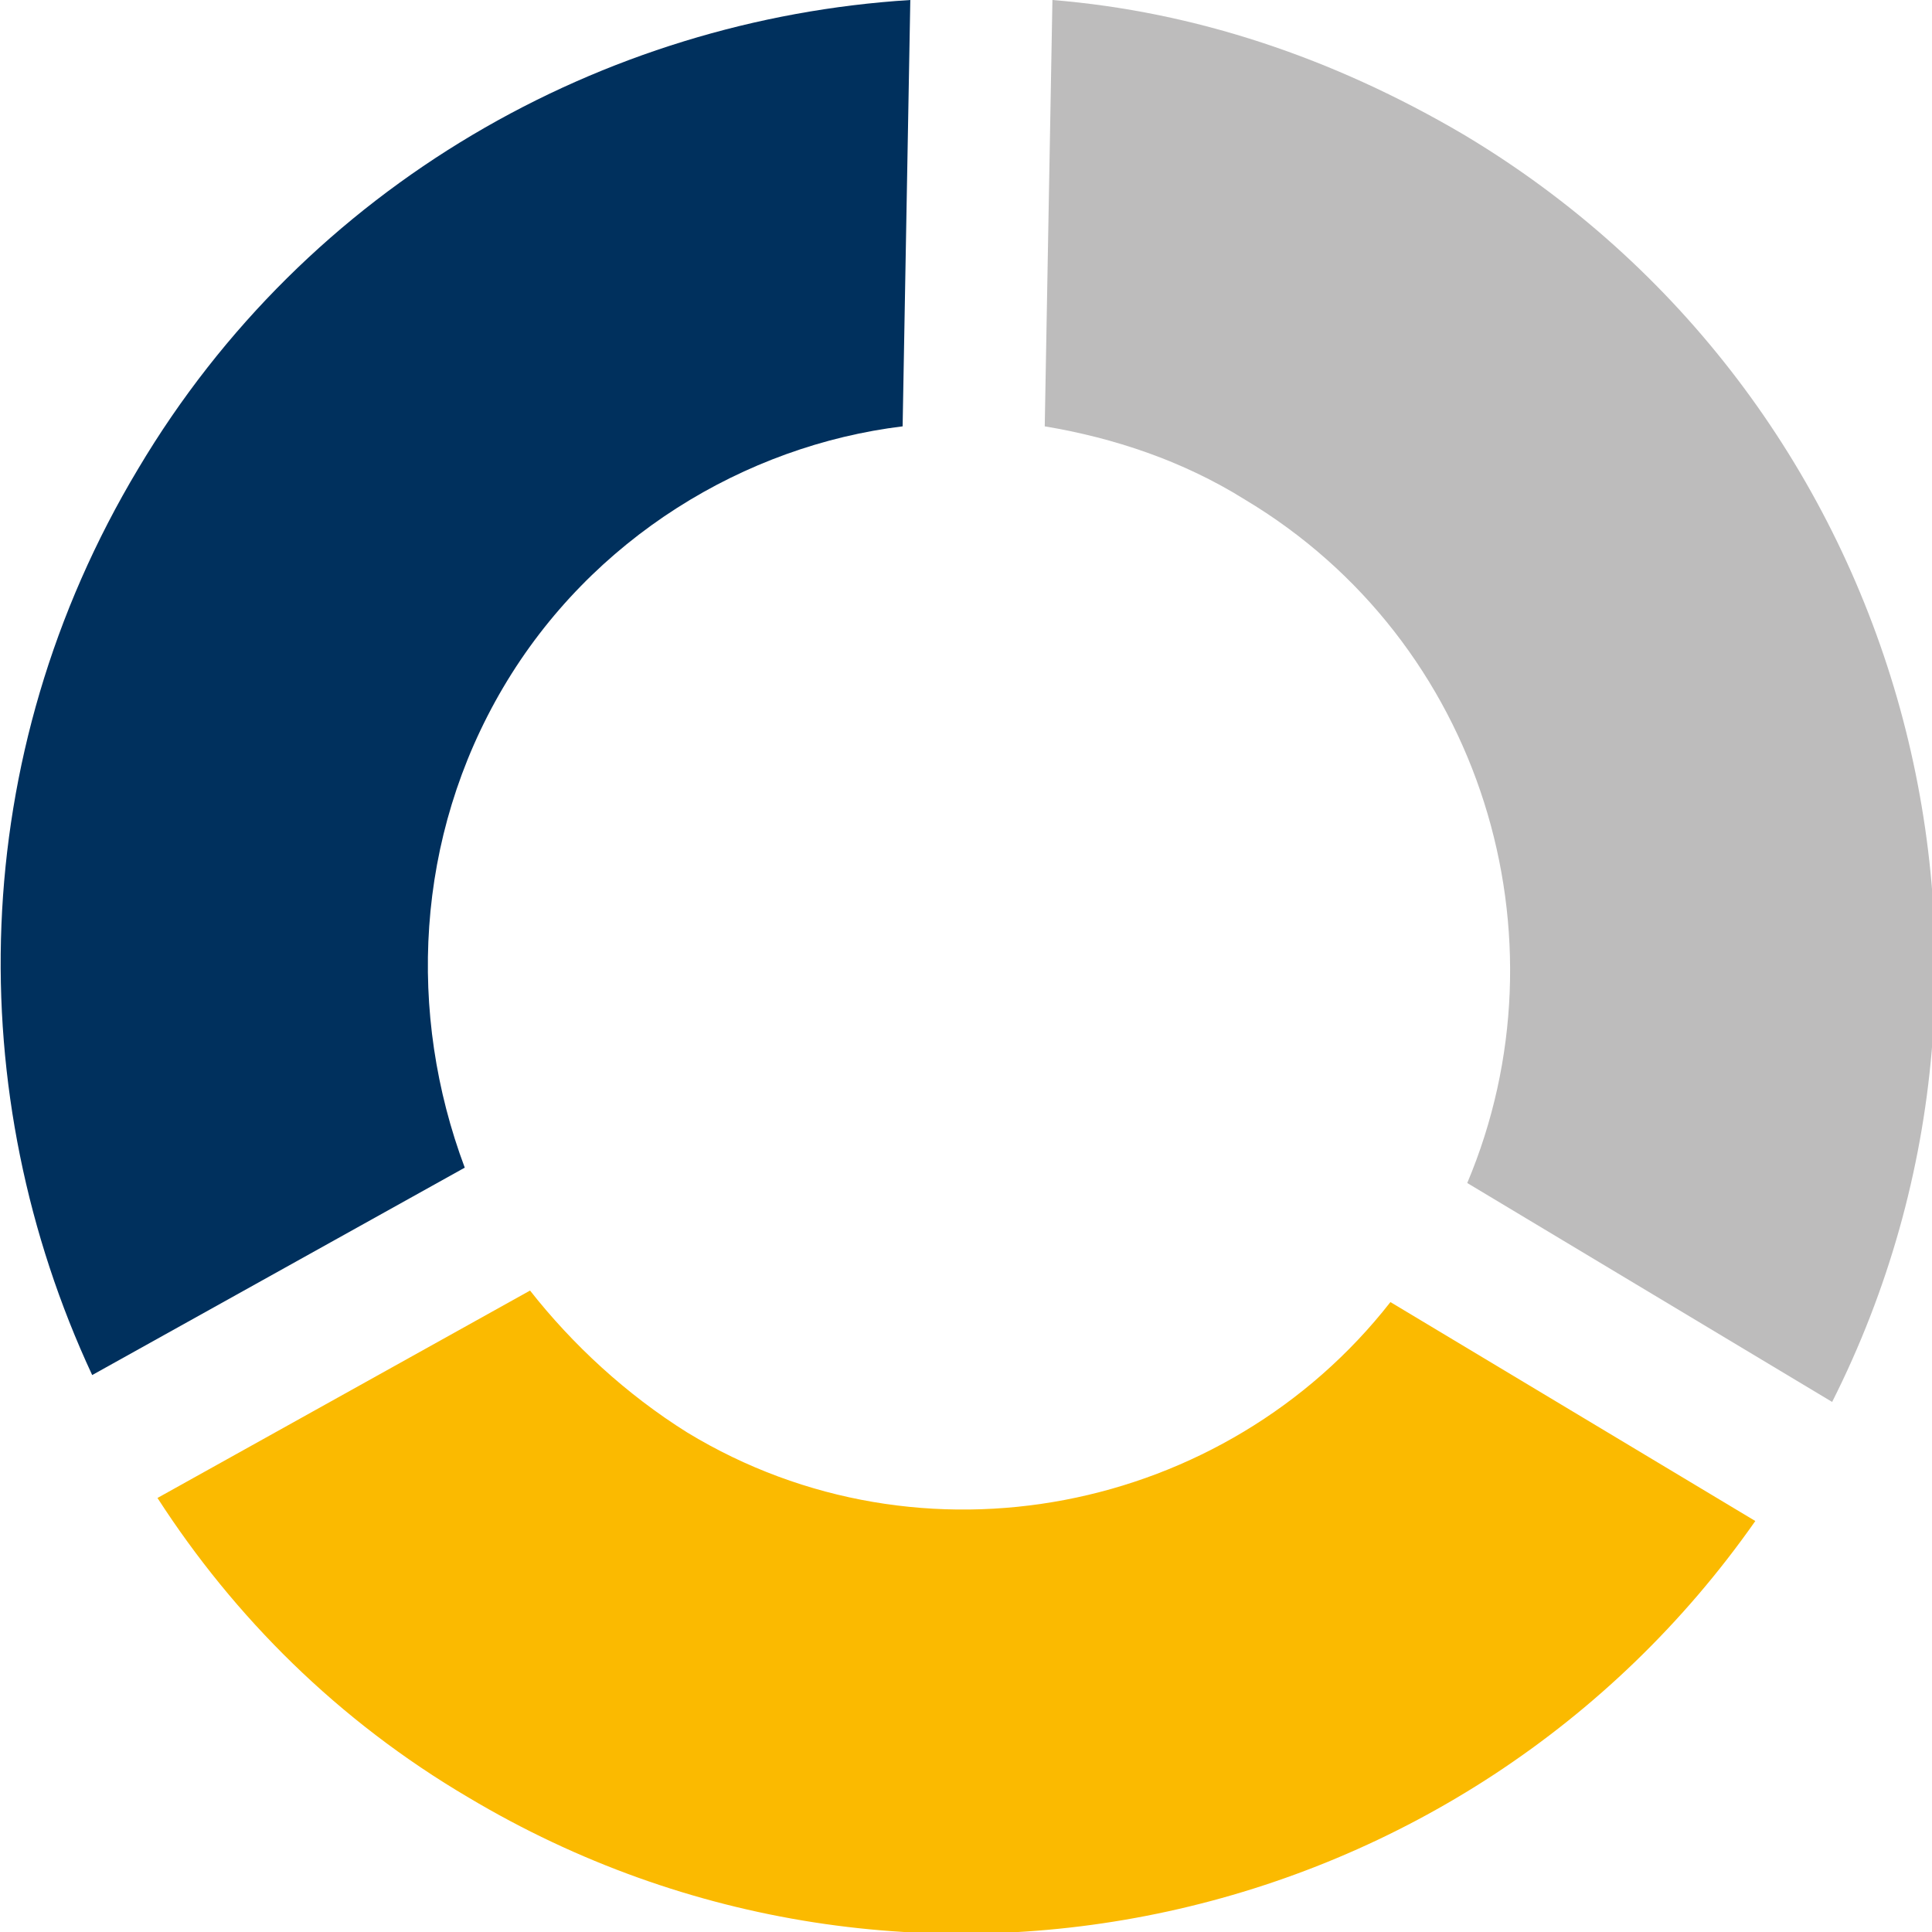
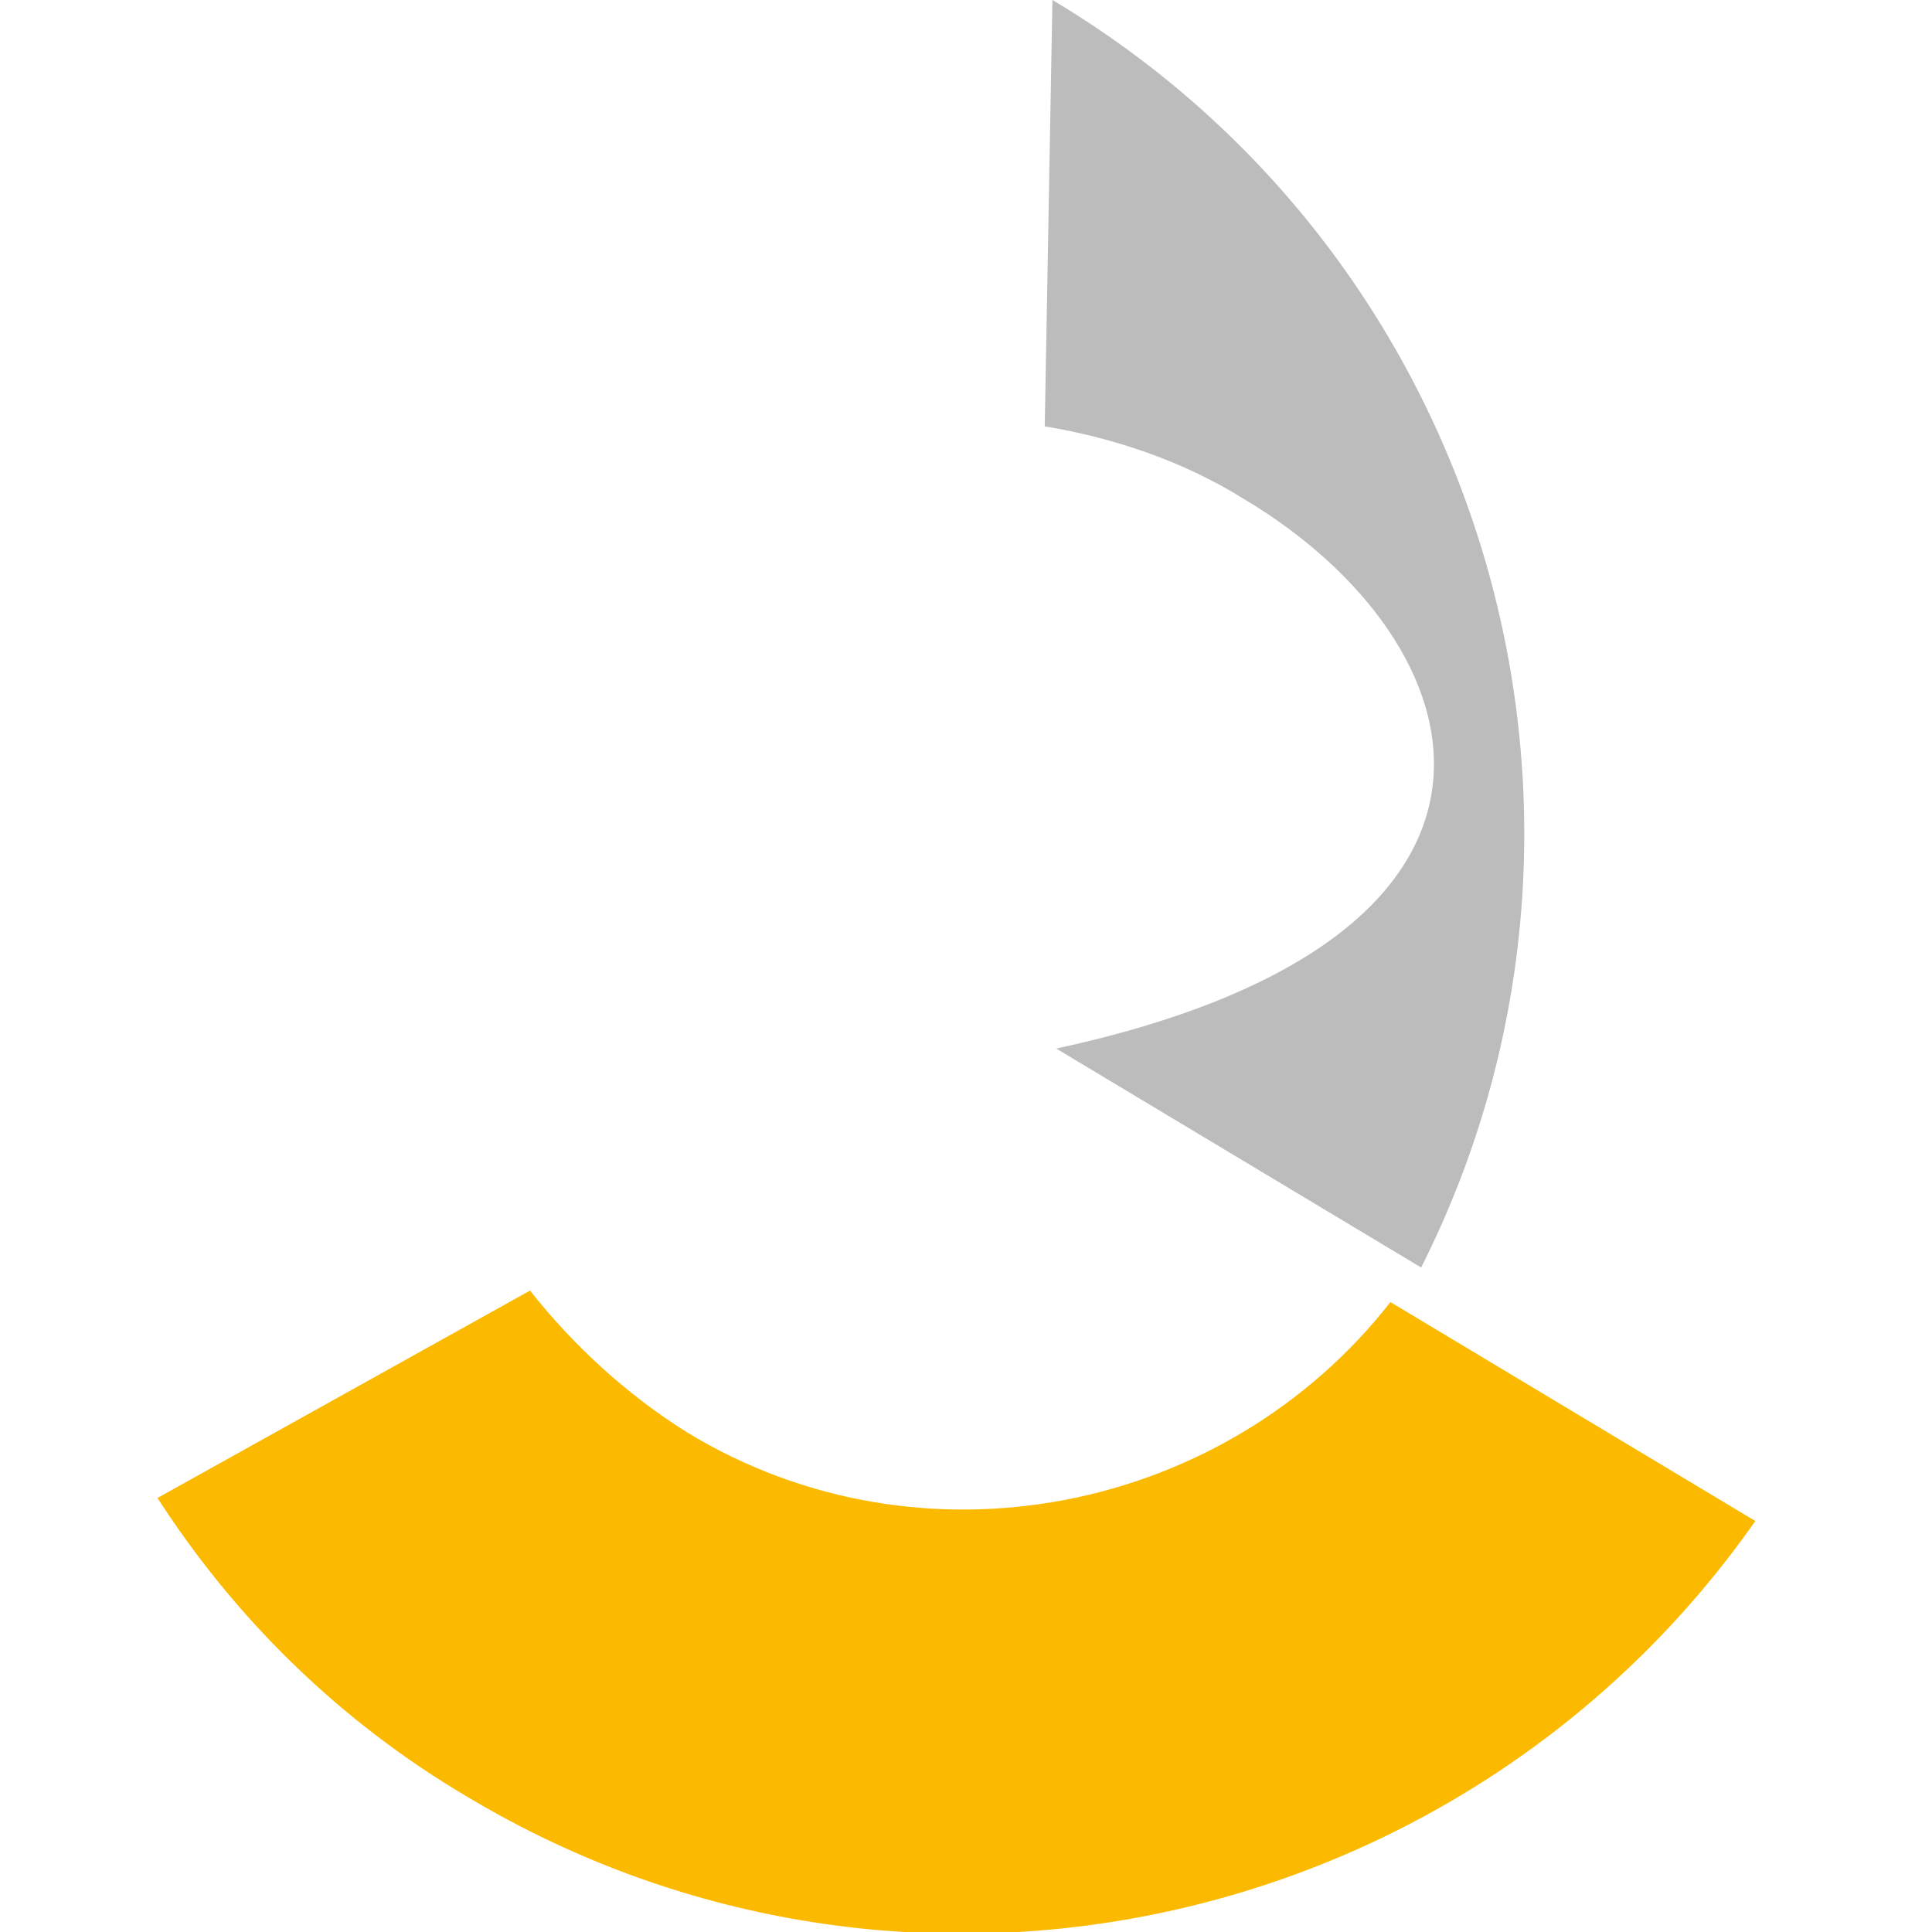
<svg xmlns="http://www.w3.org/2000/svg" version="1.1" id="Logo__x7C__Schrift_Kalinga" x="0px" y="0px" width="50.3px" height="50.3px" viewBox="0 0 50.3 50.3" style="enable-background:new 0 0 50.3 50.3;" xml:space="preserve">
  <style type="text/css">

	.st0{fill:#BDBCBC;}
	.st1{fill:#FBBA00;}
	.st2{fill:#00305D;}

</style>
  <g>
    <path class="st1" d="M17.9,37.3c6.1,3.7,14,2.1,18.3-3.4l9.5,5.7c-7.5,10.7-22.1,14-33.5,7.2c-3.4-2-6.1-4.7-8.1-7.8l9.7-5.4   C14.9,35,16.3,36.3,17.9,37.3z" />
-     <path class="st0" d="M32.4,13c-1.6-1-3.4-1.6-5.2-1.9l0.2-11.1c3.7,0.3,7.3,1.5,10.7,3.5c11.4,6.8,15.5,21.3,9.6,33l-9.5-5.7   C40.9,24.4,38.6,16.7,32.4,13z" />
-     <path class="st2" d="M13.1,17.9c-2.3,3.9-2.5,8.5-1,12.5l-9.7,5.4C-1,28.5-0.9,19.7,3.6,12.2C8,4.8,15.7,0.5,23.7,0l-0.2,11.1   C19.4,11.6,15.4,14,13.1,17.9z" />
+     <path class="st0" d="M32.4,13c-1.6-1-3.4-1.6-5.2-1.9l0.2-11.1c11.4,6.8,15.5,21.3,9.6,33l-9.5-5.7   C40.9,24.4,38.6,16.7,32.4,13z" />
  </g>
</svg>